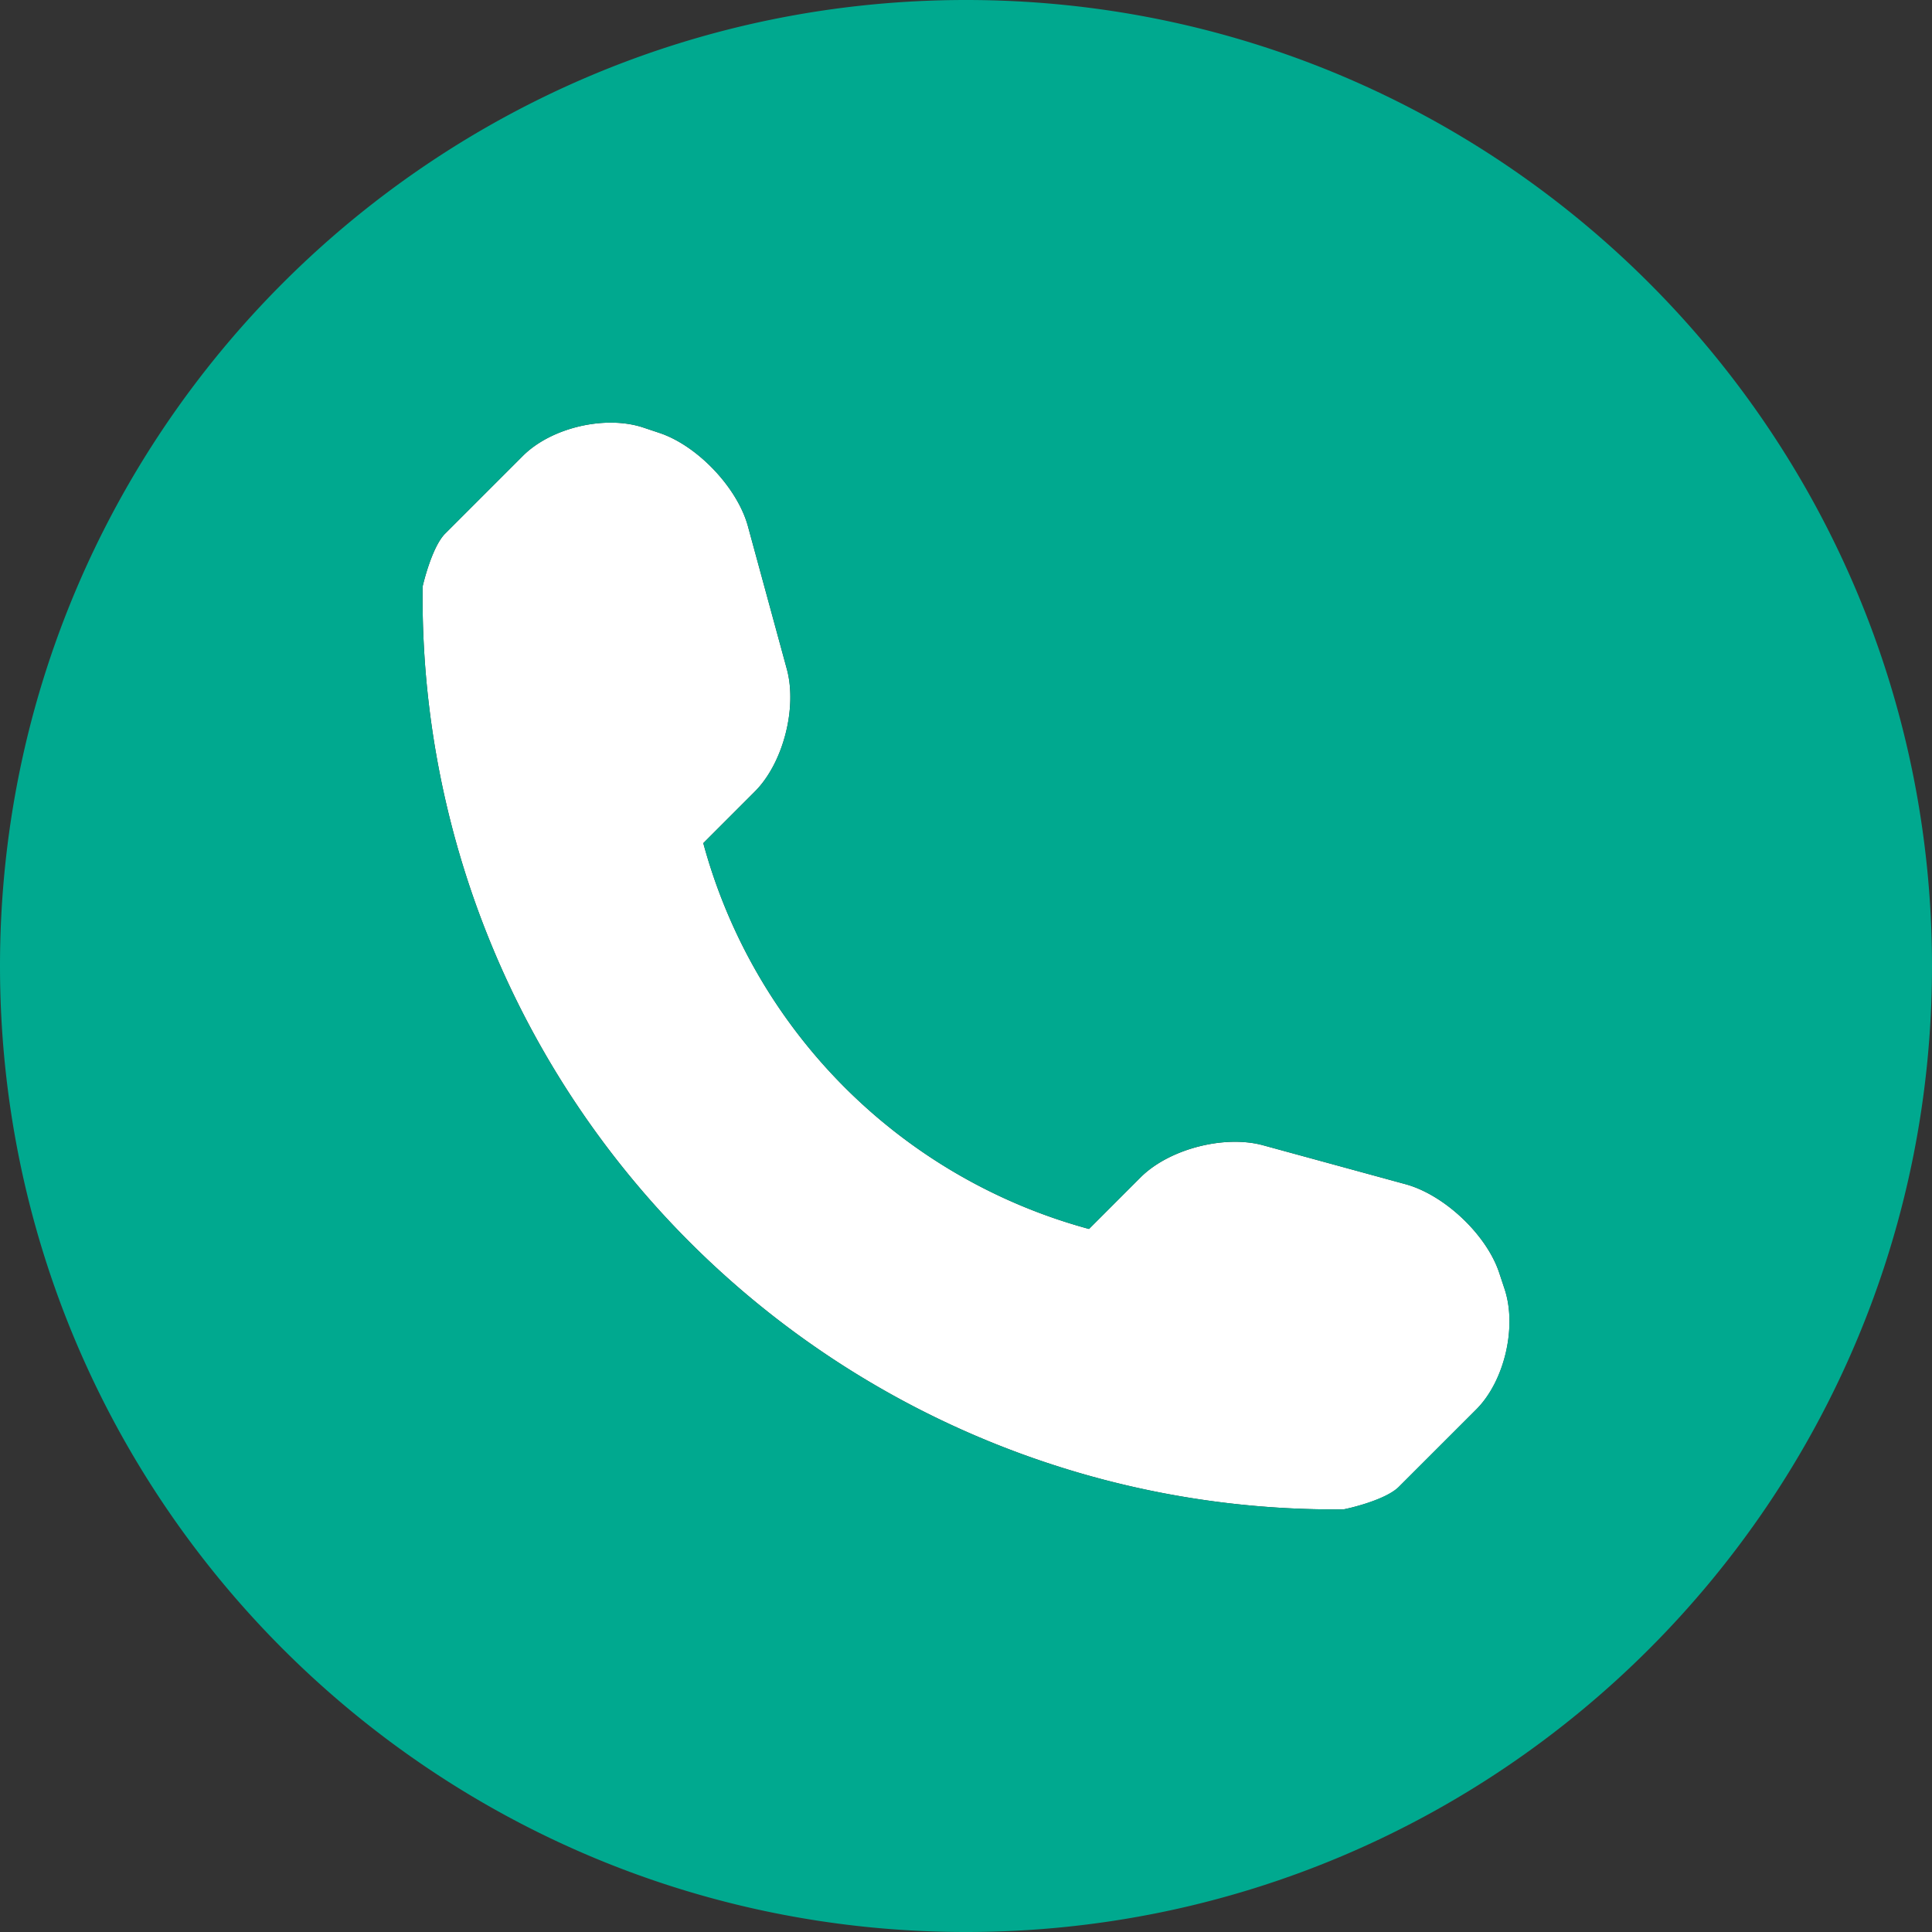
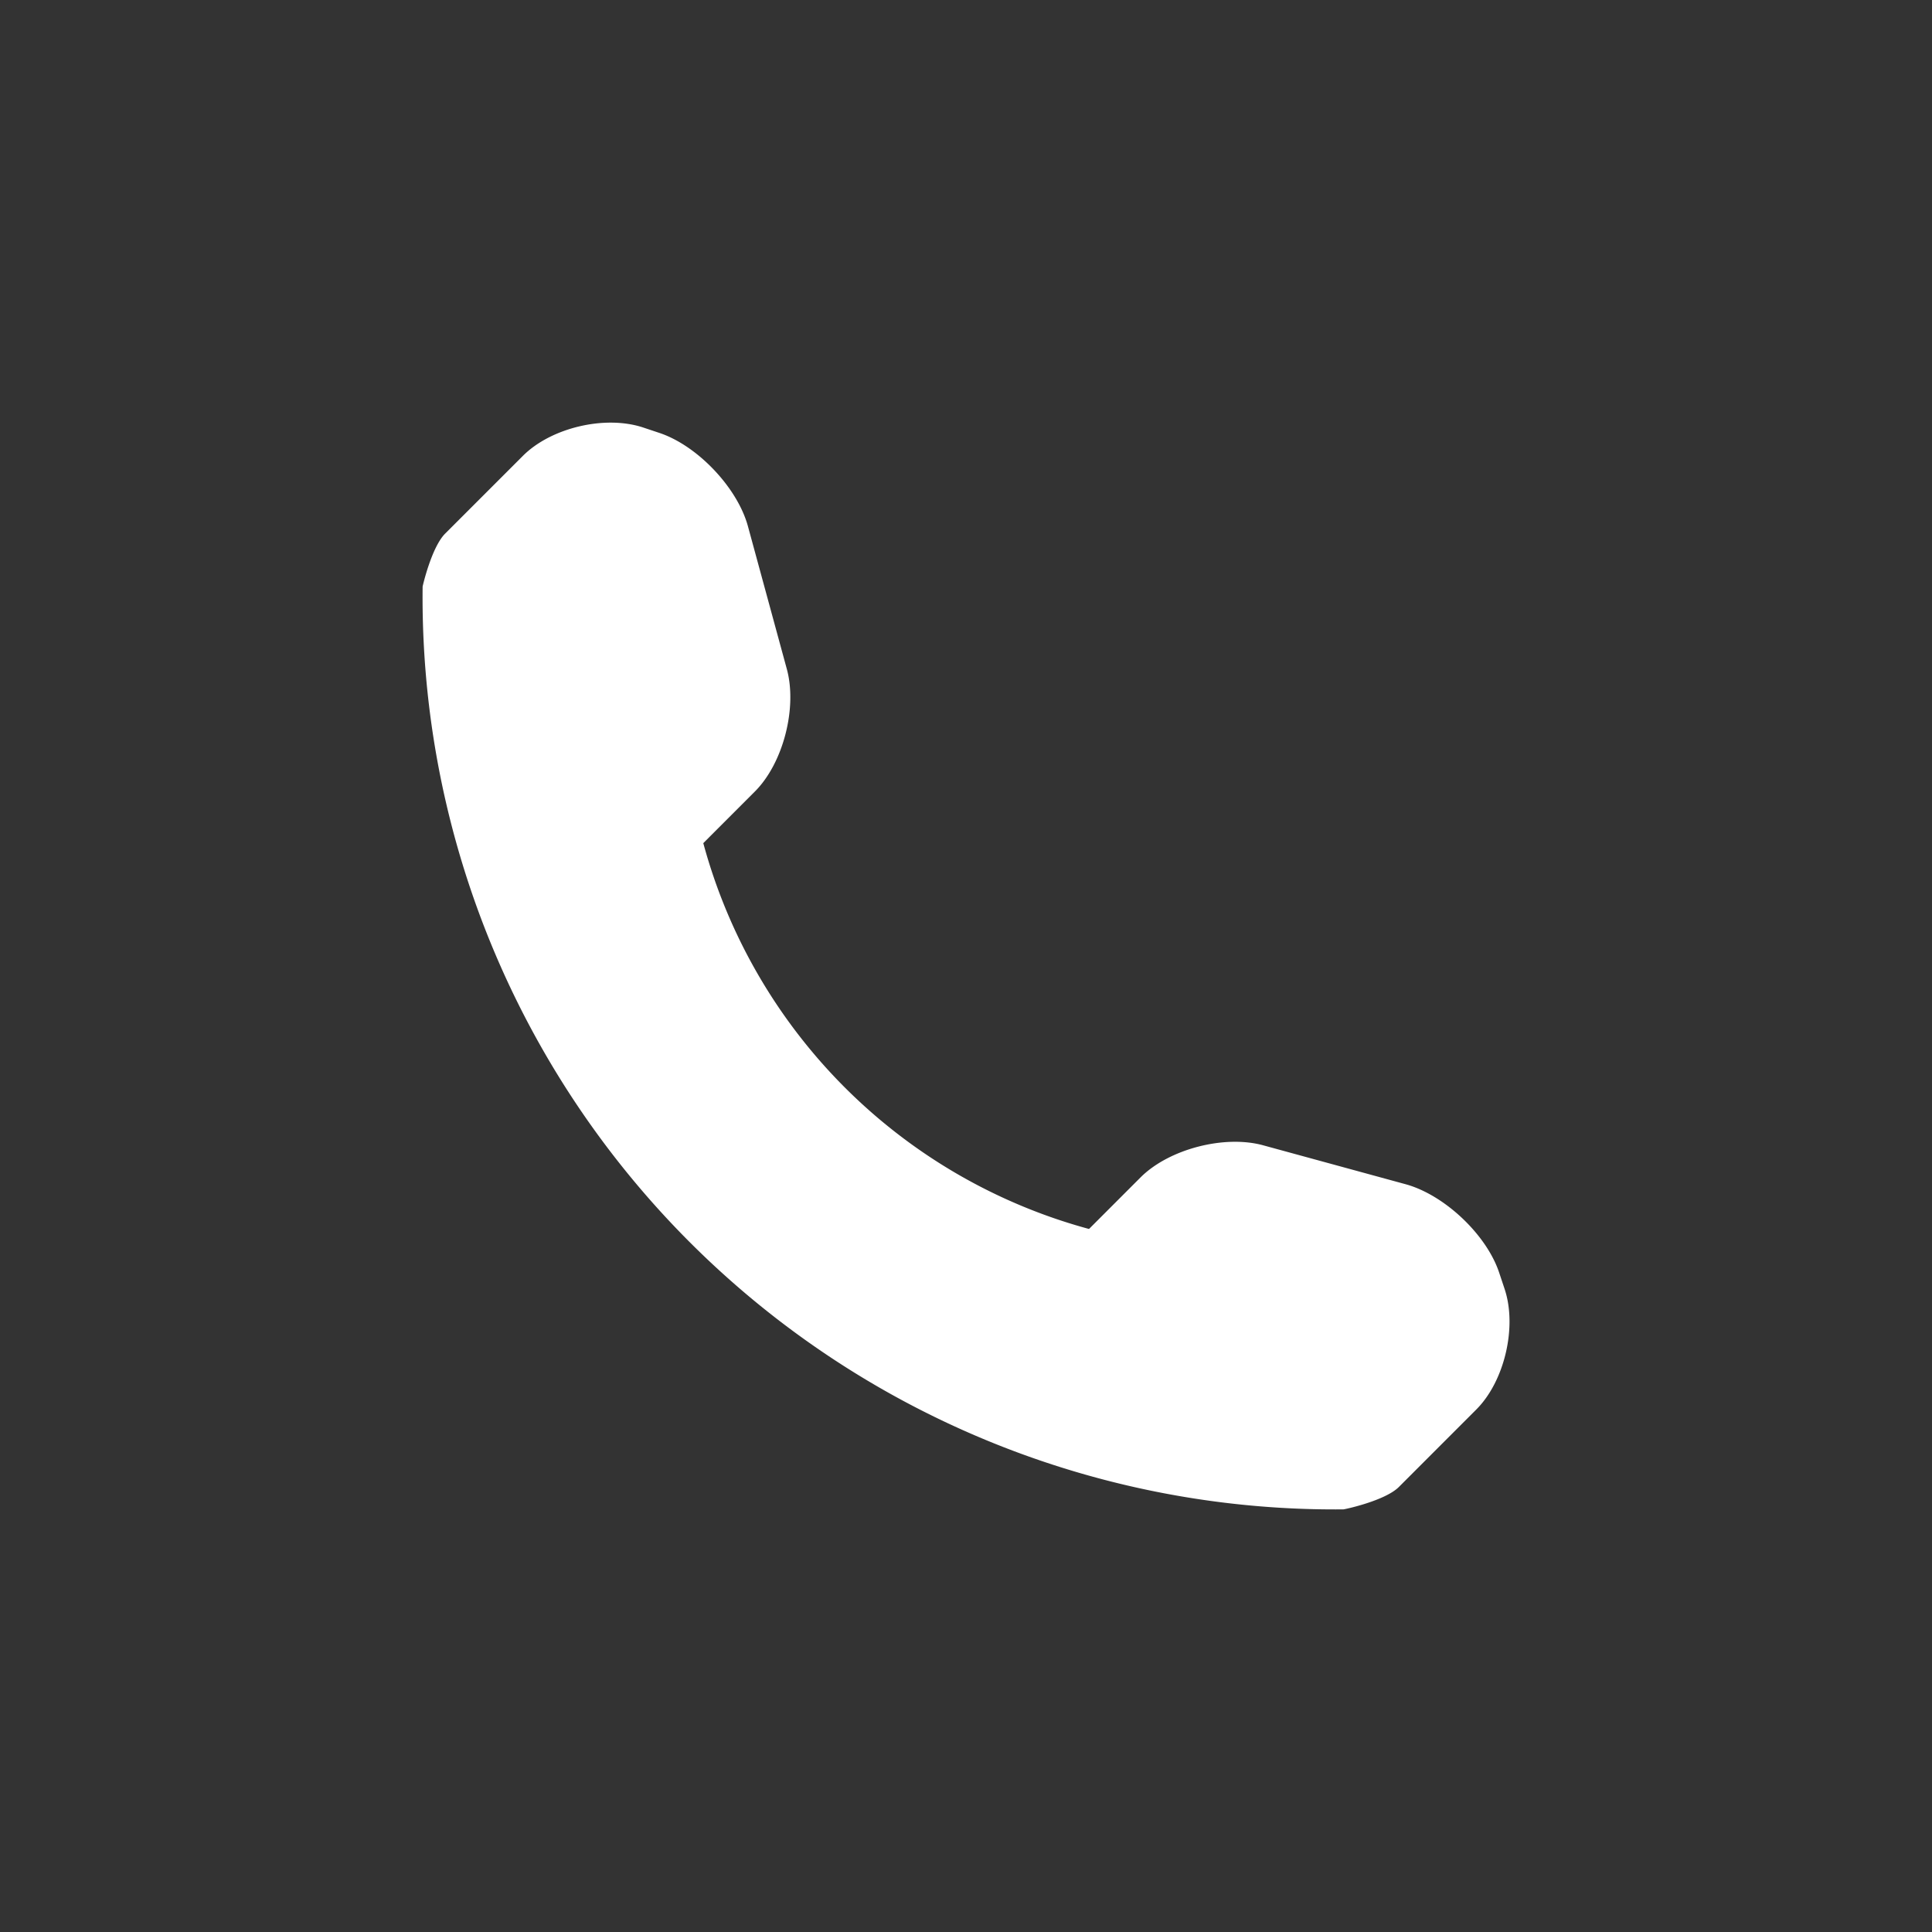
<svg xmlns="http://www.w3.org/2000/svg" viewBox="0 0 512 512">
  <rect x="0" y="0" width="512" height="512" fill="#333333" stroke="none" />
  <defs>
    <style>.cls-1{fill:#fff;}.cls-2{fill:#00a98f;}</style>
  </defs>
  <title>telefono_1</title>
  <g id="Capa_2" data-name="Capa 2">
    <g id="Capa_1-2" data-name="Capa 1">
      <path class="cls-1" d="M397.28,337.22c-3.37-10.06-14.5-20.56-24.75-23.38L334.69,303.5c-10.26-2.78-24.88,1-32.41,8.5L288.6,325.69A145.32,145.32,0,0,1,186.38,223.44l13.68-13.69c7.5-7.5,11.25-22.12,8.47-32.4L198.22,139.5c-2.78-10.25-13.35-21.37-23.41-24.75l-4.31-1.44c-10.09-3.37-24.5,0-32,7.57L118,141.38c-3.65,3.62-6,14-6,14.06A241.77,241.77,0,0,0,356,400c.34,0,11.06-2.28,14.72-5.94l20.49-20.5c7.5-7.47,10.88-21.87,7.54-31.93Z" />
-       <path class="cls-2" d="M256,0C114.62,0,0,114.62,0,256S114.62,512,256,512,512,397.37,512,256,397.37,0,256,0ZM391.18,373.53,370.69,394C367,397.69,356.31,400,356,400A241.77,241.77,0,0,1,112,155.44s2.35-10.44,6-14.06l20.5-20.5c7.5-7.54,21.91-10.94,32-7.57l4.31,1.44c10.06,3.38,20.63,14.5,23.41,24.75l10.31,37.85c2.78,10.28-1,24.9-8.47,32.4l-13.68,13.69A145.32,145.32,0,0,0,288.6,325.69L302.28,312c7.53-7.53,22.15-11.28,32.41-8.5l37.84,10.34c10.25,2.82,21.38,13.32,24.75,23.38l1.44,4.38C402.06,351.66,398.68,366.06,391.18,373.53Z" />
    </g>
  </g>
</svg>